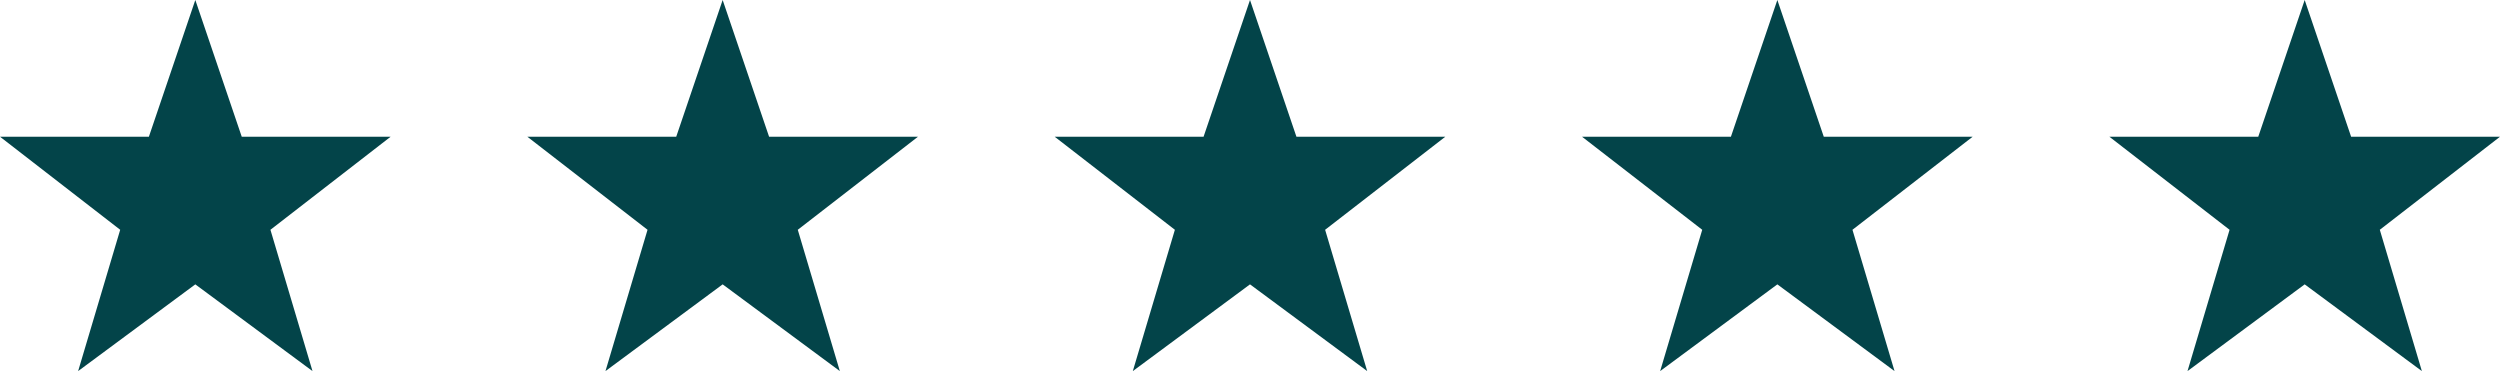
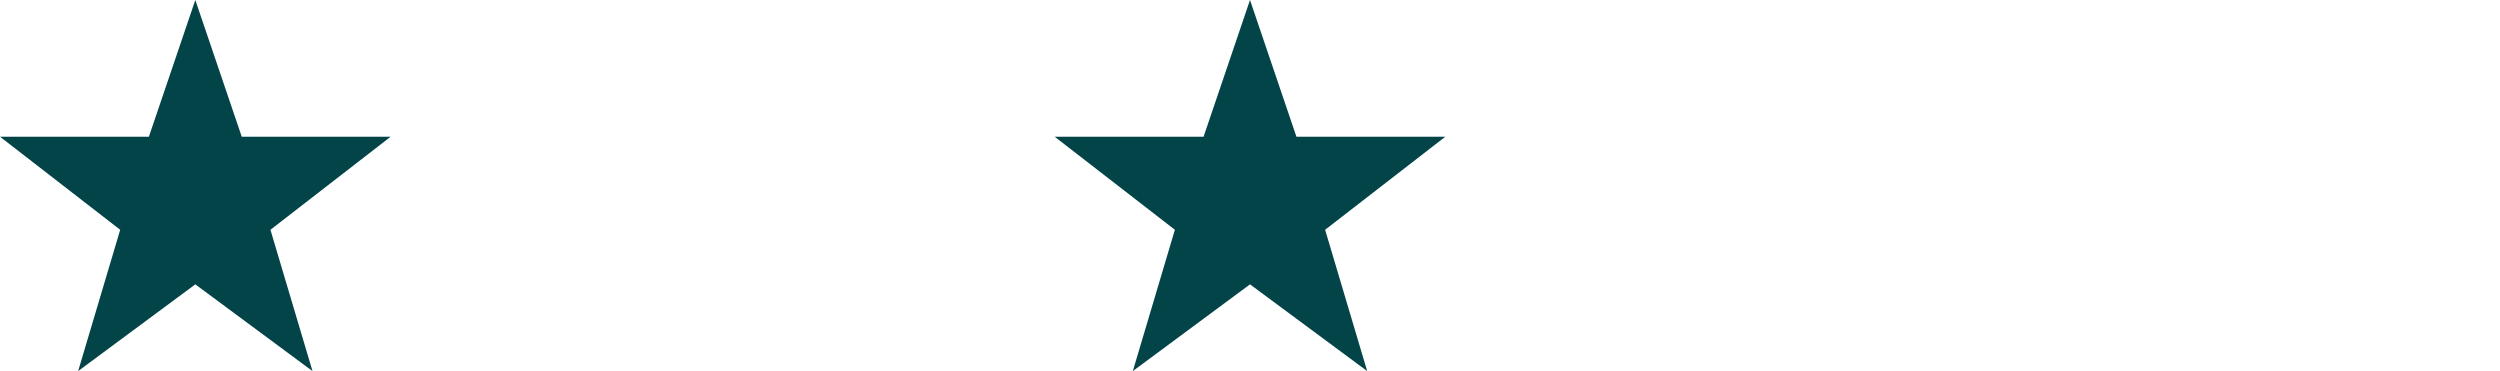
<svg xmlns="http://www.w3.org/2000/svg" width="128" height="19" viewBox="0 0 128 19" fill="none">
  <path d="M10 14.559L4 19L6.154 11.765L0 7H7.623L10 0L12.377 7H20L13.846 11.765L16 19L10 14.559Z" fill="#034449" />
-   <path d="M37 14.559L31 19L33.154 11.765L27 7H34.623L37 0L39.377 7H47L40.846 11.765L43 19L37 14.559Z" fill="#034449" />
  <path d="M64 14.559L58 19L60.154 11.765L54 7H61.623L64 0L66.377 7H74L67.846 11.765L70 19L64 14.559Z" fill="#034449" />
-   <path d="M91 14.559L85 19L87.154 11.765L81 7H88.623L91 0L93.377 7H101L94.846 11.765L97 19L91 14.559Z" fill="#034449" />
-   <path d="M118 14.559L112 19L114.154 11.765L108 7H115.623L118 0L120.377 7H128L121.846 11.765L124 19L118 14.559Z" fill="#034449" />
</svg>